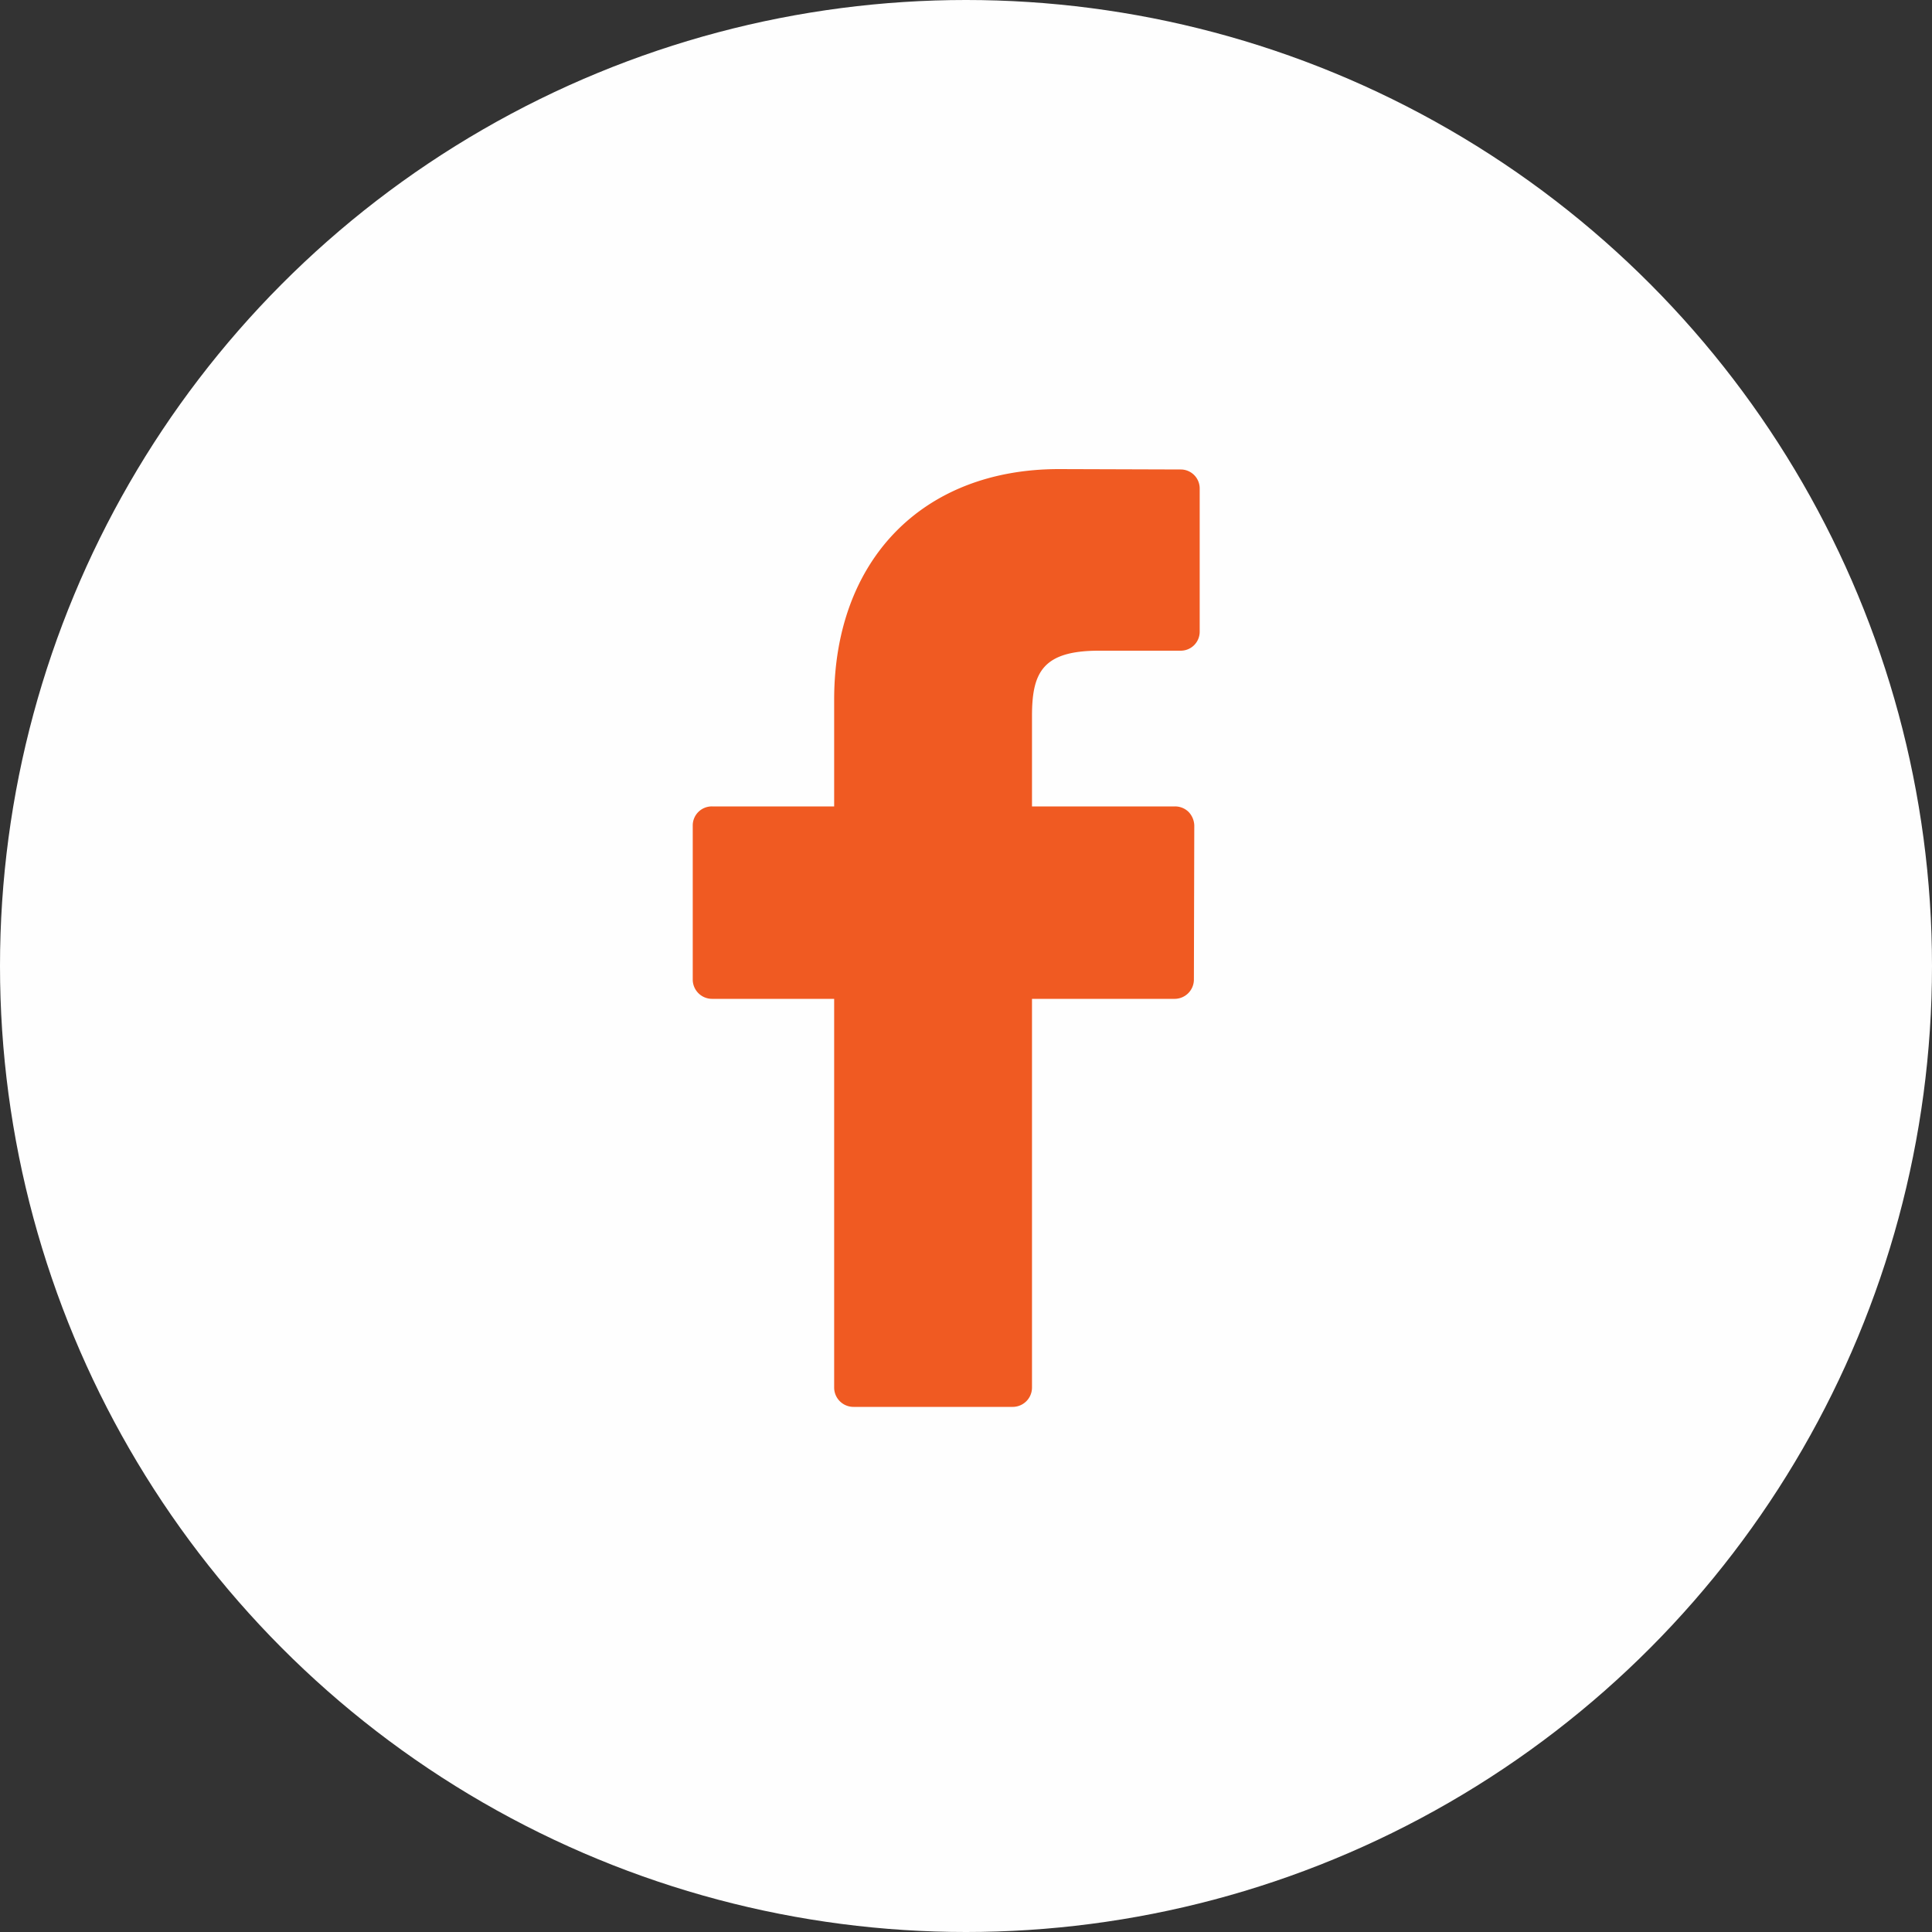
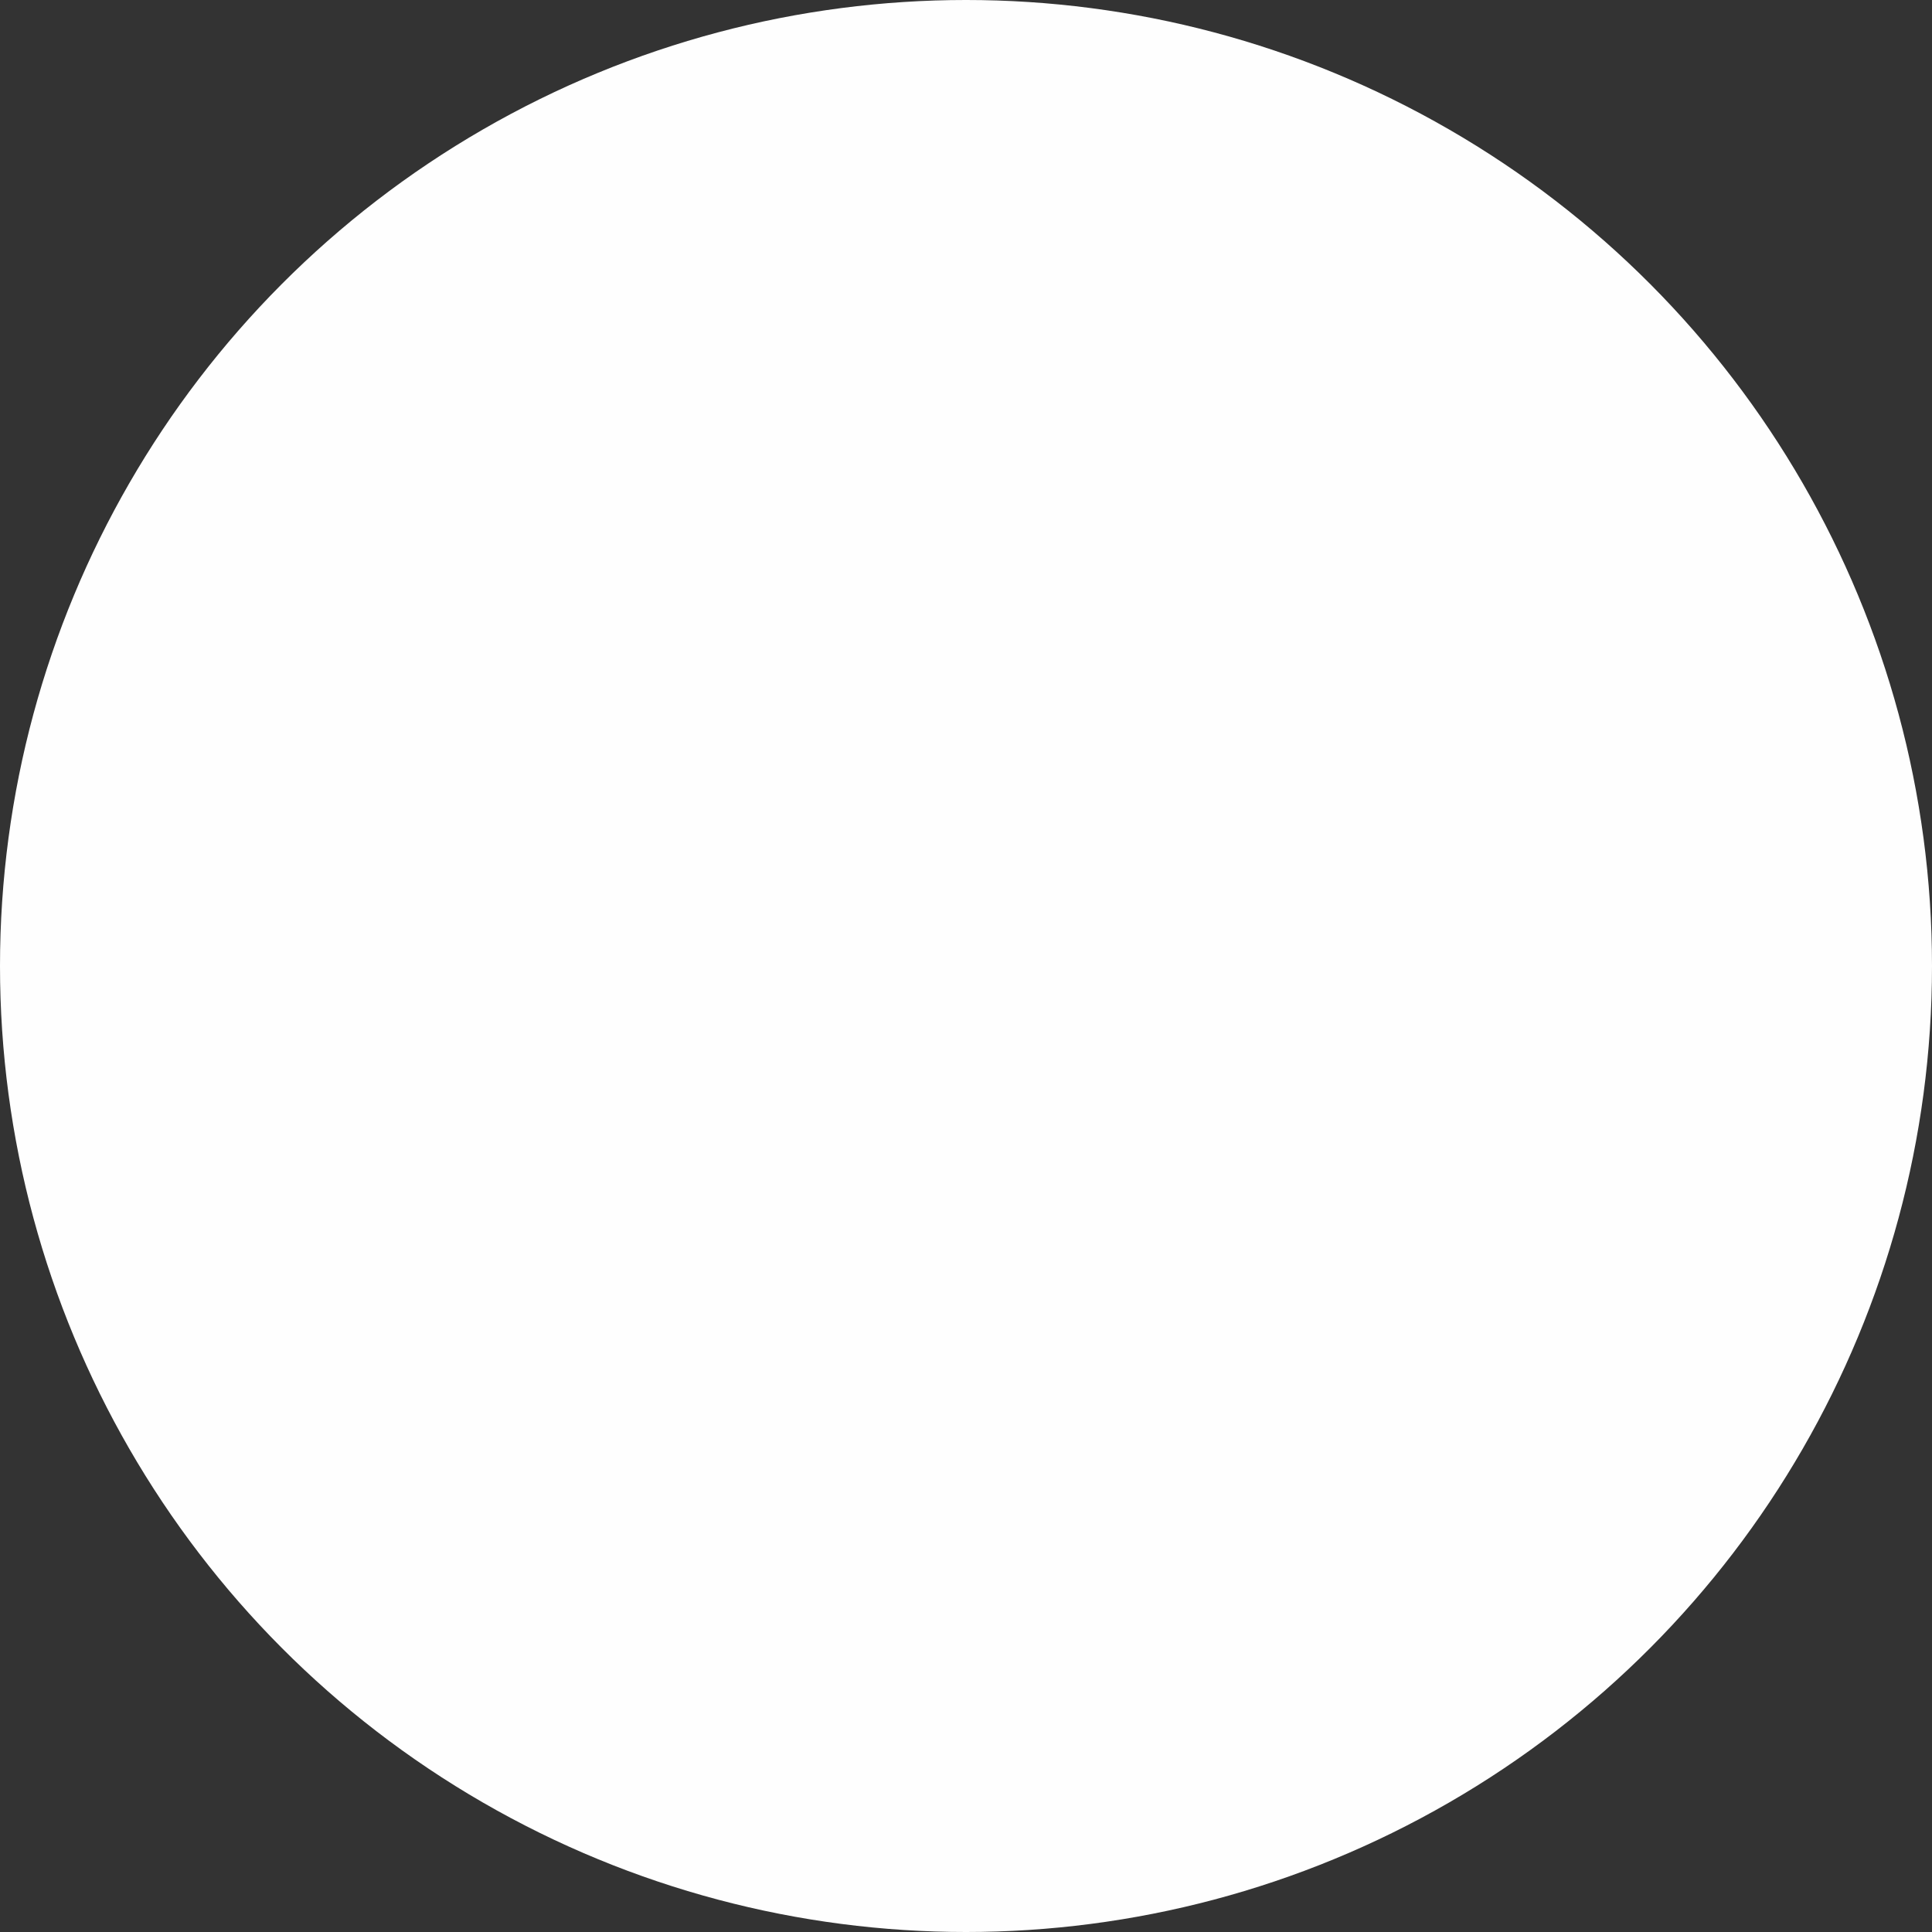
<svg xmlns="http://www.w3.org/2000/svg" width="50" height="50" viewBox="0 0 50 50">
  <rect x="0" y="0" width="50" height="50" fill="#333333" stroke="none" />
  <g id="Group_191" data-name="Group 191" transform="translate(-979.659 -5314)">
    <circle id="Ellipse_6" data-name="Ellipse 6" cx="25" cy="25" r="25" transform="translate(979.659 5314)" fill="#fefefe" />
-     <path id="Path_525" data-name="Path 525" d="M981.47,224.15l-3.15-.01c-3.53,0-5.82,2.35-5.82,5.97v2.76h-3.16a.493.493,0,0,0-.5.49v3.99a.5.5,0,0,0,.5.5h3.16v10.06a.5.5,0,0,0,.5.5h4.12a.5.5,0,0,0,.5-.5V237.85h3.7a.5.5,0,0,0,.49-.5l.01-3.99a.529.529,0,0,0-.15-.35.5.5,0,0,0-.35-.14h-3.7v-2.34c0-1.12.27-1.69,1.73-1.69h2.12a.491.491,0,0,0,.49-.49v-3.71a.491.491,0,0,0-.49-.49Z" transform="translate(28.747 5102)" fill="#f05a22" fill-rule="evenodd" />
  </g>
</svg>